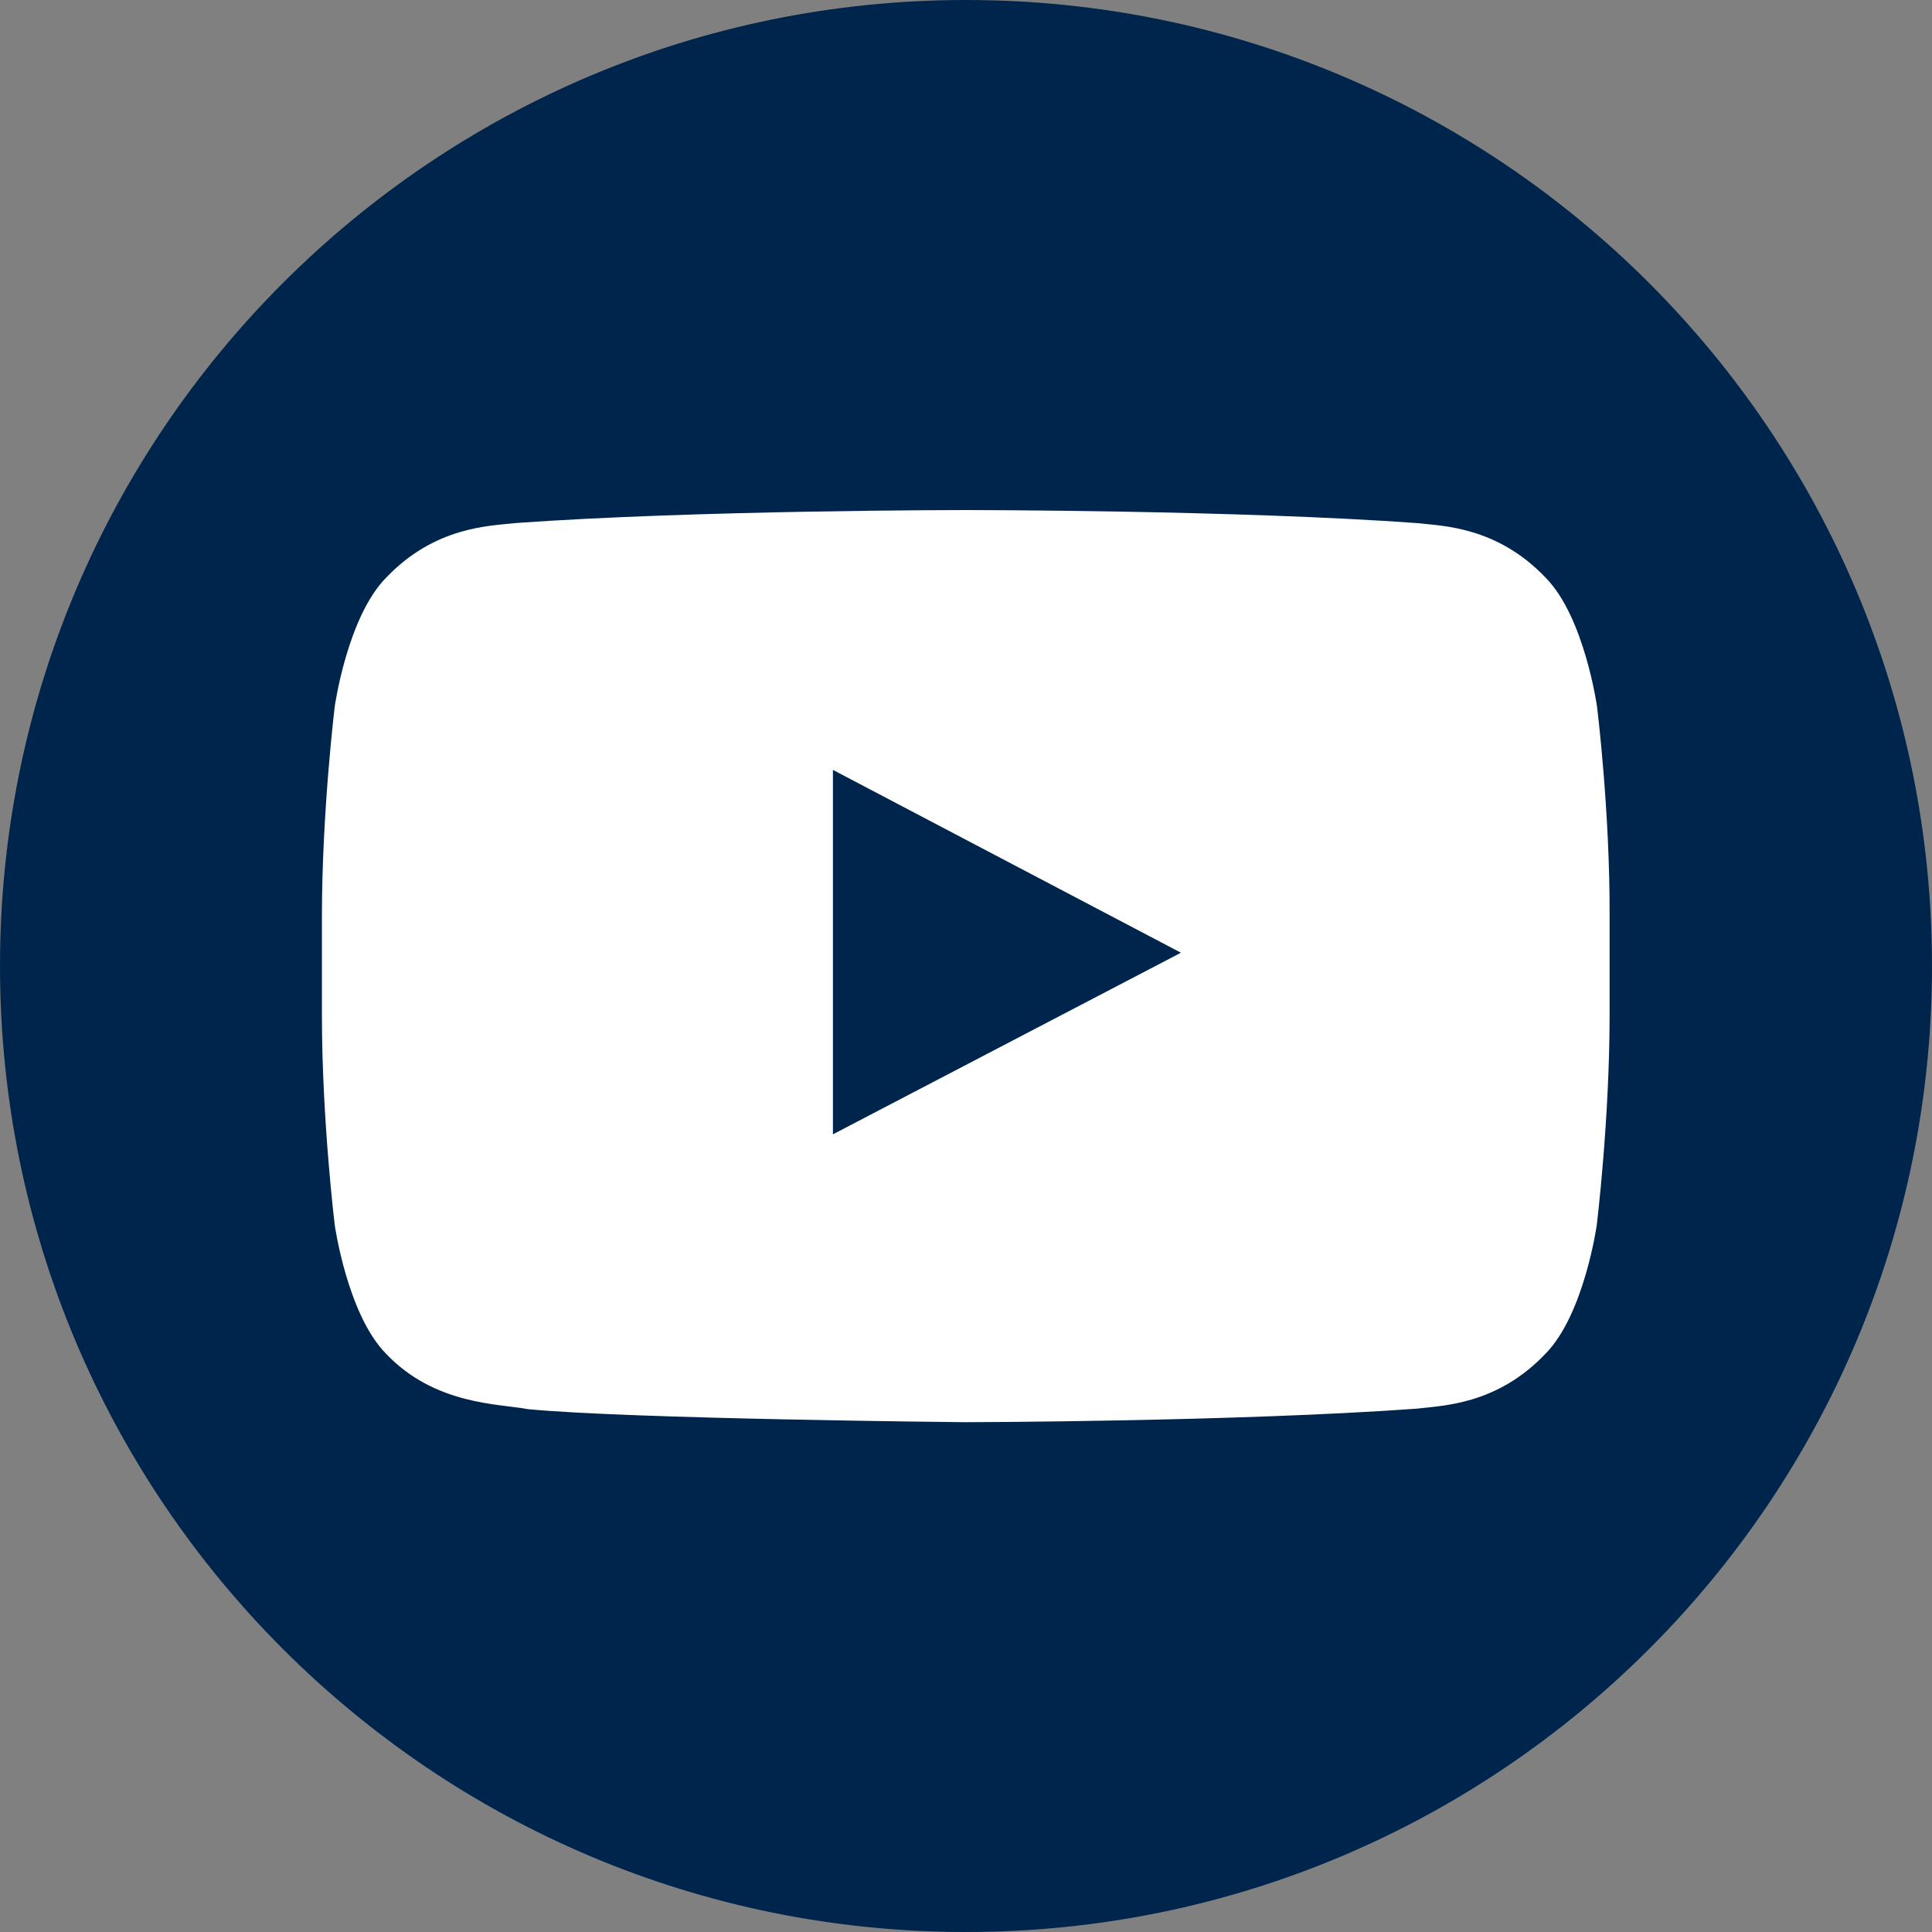
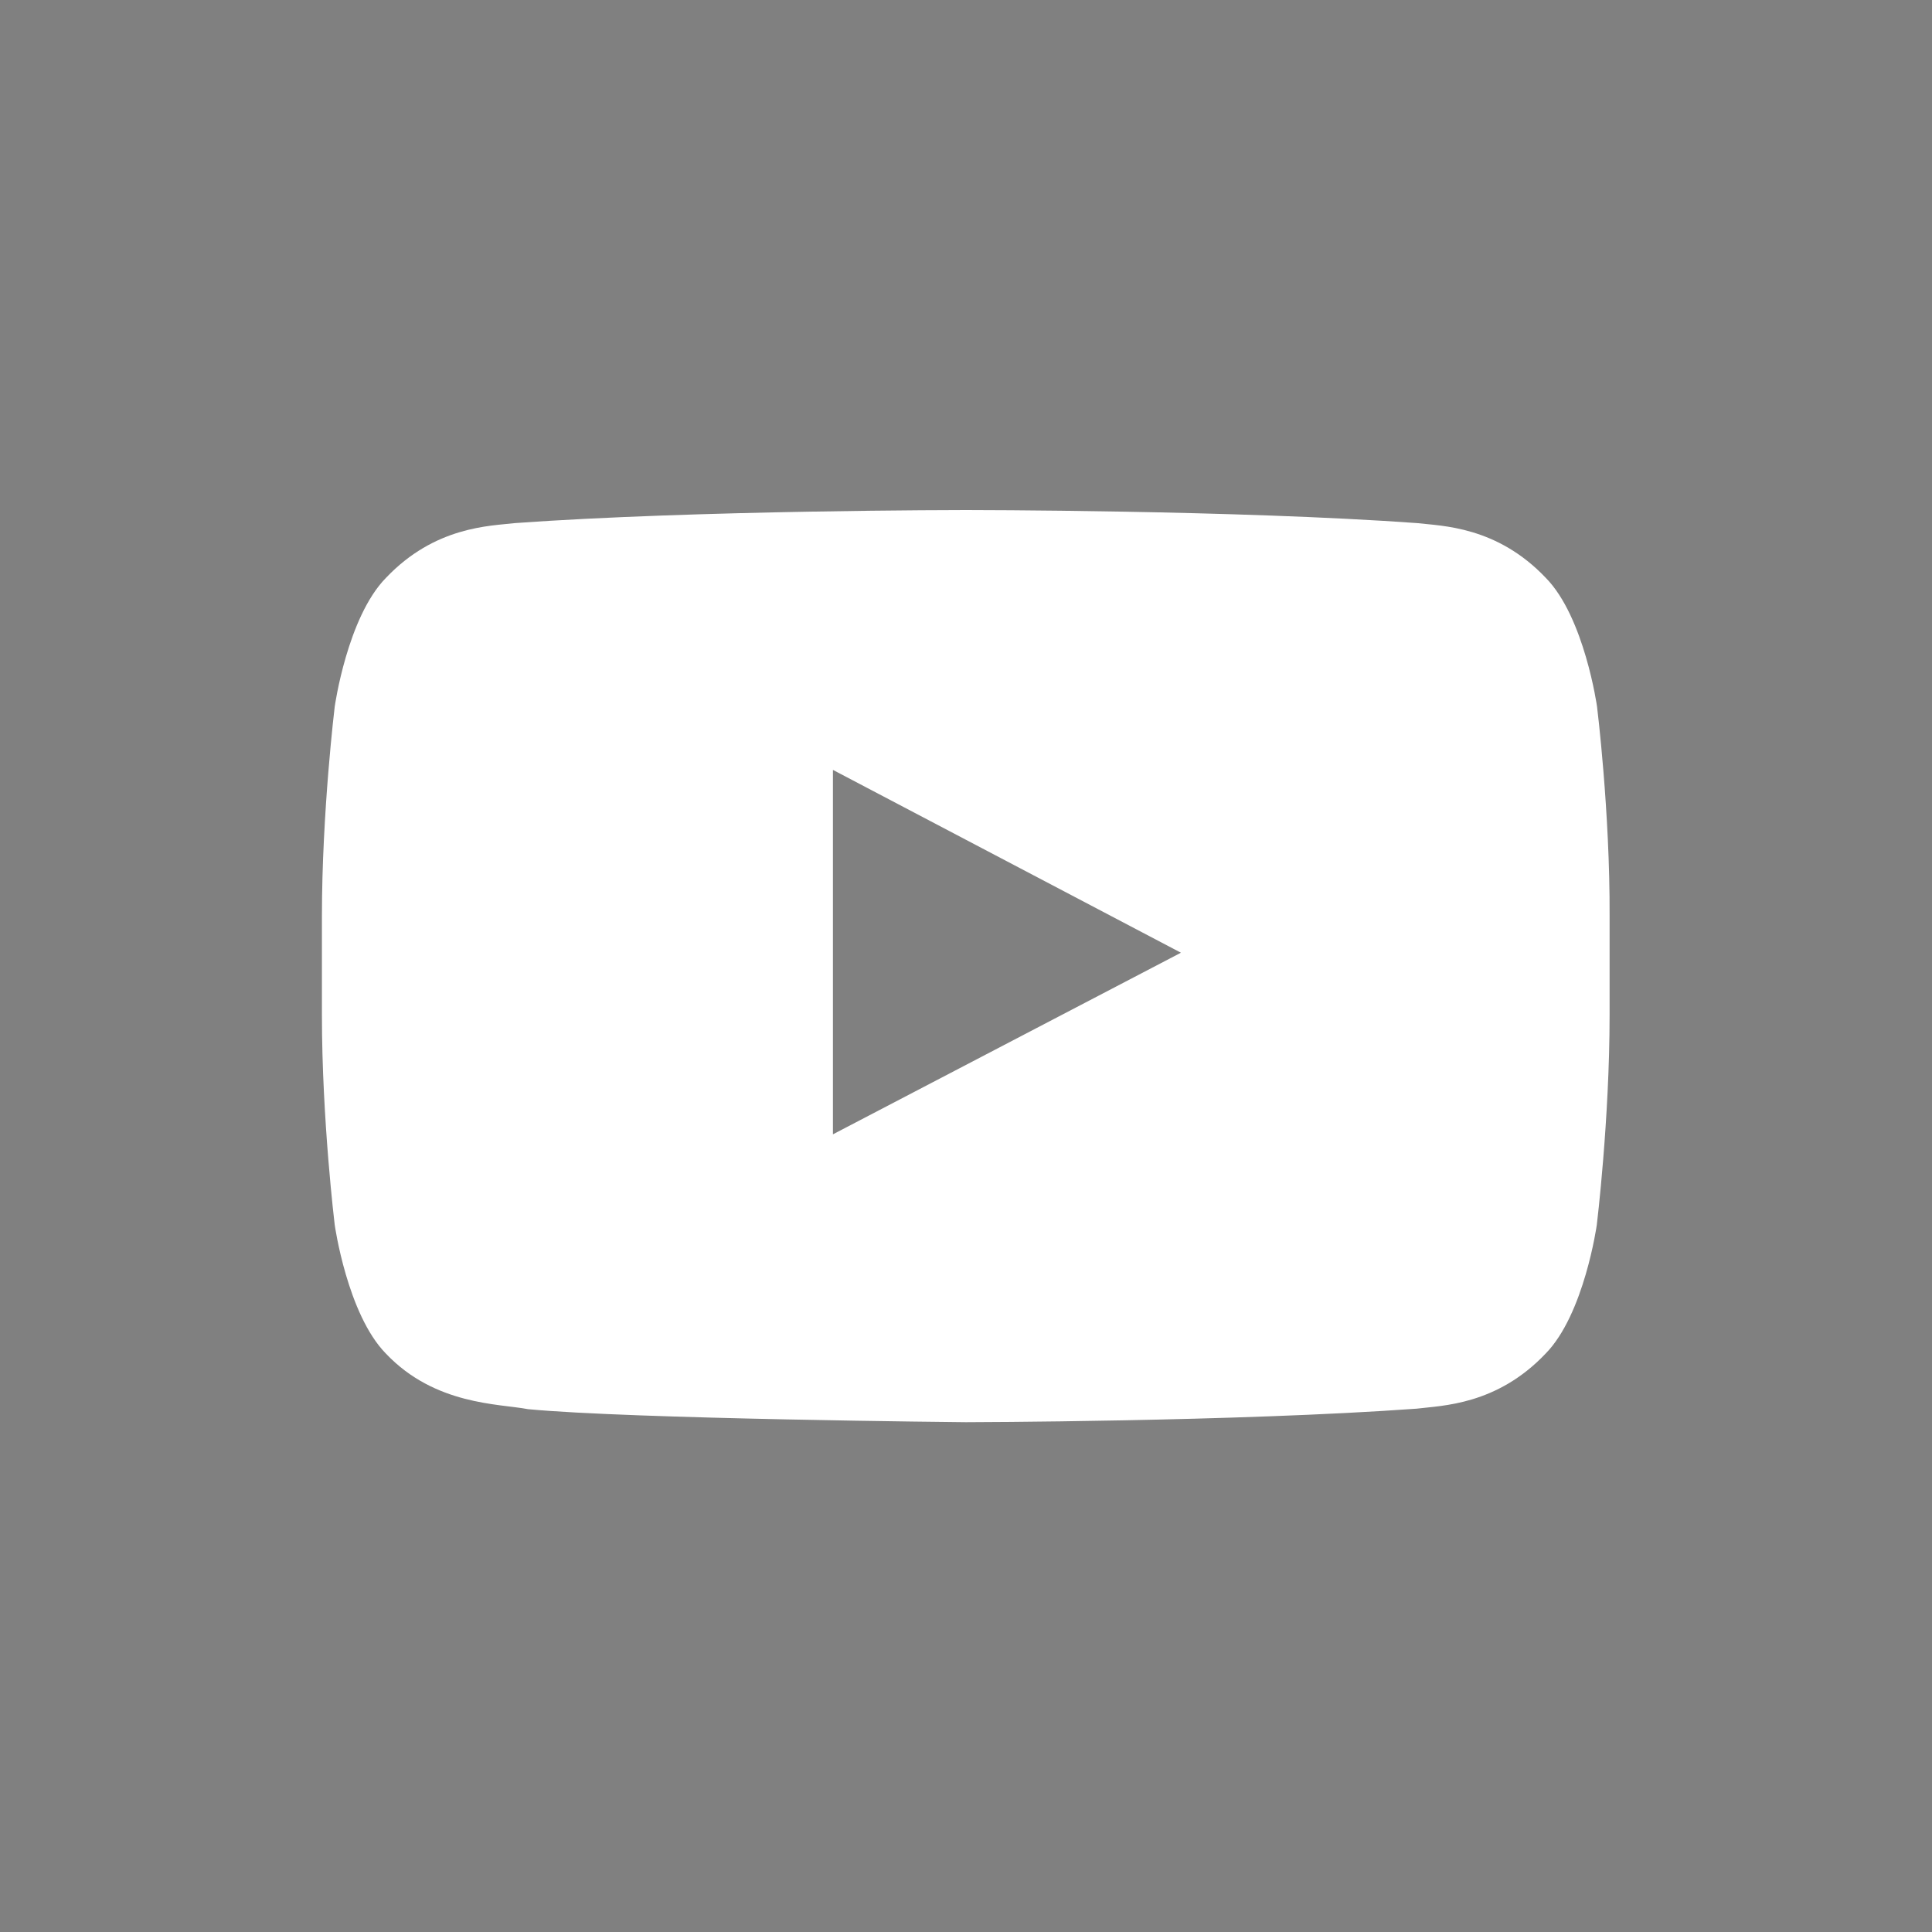
<svg xmlns="http://www.w3.org/2000/svg" version="1.1" id="Calque_1" x="0px" y="0px" viewBox="0 0 800 800" style="enable-background:new 0 0 800 800;" xml:space="preserve">
  <rect x="0" y="0" width="800" height="800" fill="#808080" stroke="none" />
  <style type="text/css">
	.st0{fill-rule:evenodd;clip-rule:evenodd;fill:#00254C;}
	.st1{fill-rule:evenodd;clip-rule:evenodd;fill:#FFFFFF;}
</style>
  <g>
-     <path class="st0" d="M400,800L400,800c220.9,0,400-179.1,400-400l0,0C800,179.1,620.9,0,400,0l0,0C179.1,0,0,179.1,0,400l0,0   C0,620.9,179.1,800,400,800z" />
    <path class="st1" d="M344.9,469.7l0-150.9L489,394.5L344.9,469.7z M661.3,292.6c0,0-5.2-37-21.2-53.3c-20.3-21.4-43-21.5-53.4-22.7   c-74.6-5.4-186.6-5.4-186.6-5.4h-0.2c0,0-111.9,0-186.6,5.4c-10.4,1.2-33.2,1.3-53.5,22.7c-16,16.3-21.2,53.3-21.2,53.3   s-5.3,43.5-5.3,86.9v40.8c0,43.5,5.3,86.9,5.3,86.9s5.2,37,21.2,53.3c20.3,21.4,46.9,20.7,58.8,23c42.7,4.1,181.3,5.4,181.3,5.4   s112.1-0.2,186.7-5.6c10.4-1.3,33.1-1.4,53.4-22.8c16-16.3,21.2-53.3,21.2-53.3s5.3-43.5,5.3-86.9v-40.8   C666.7,336.1,661.3,292.6,661.3,292.6L661.3,292.6z" />
  </g>
</svg>